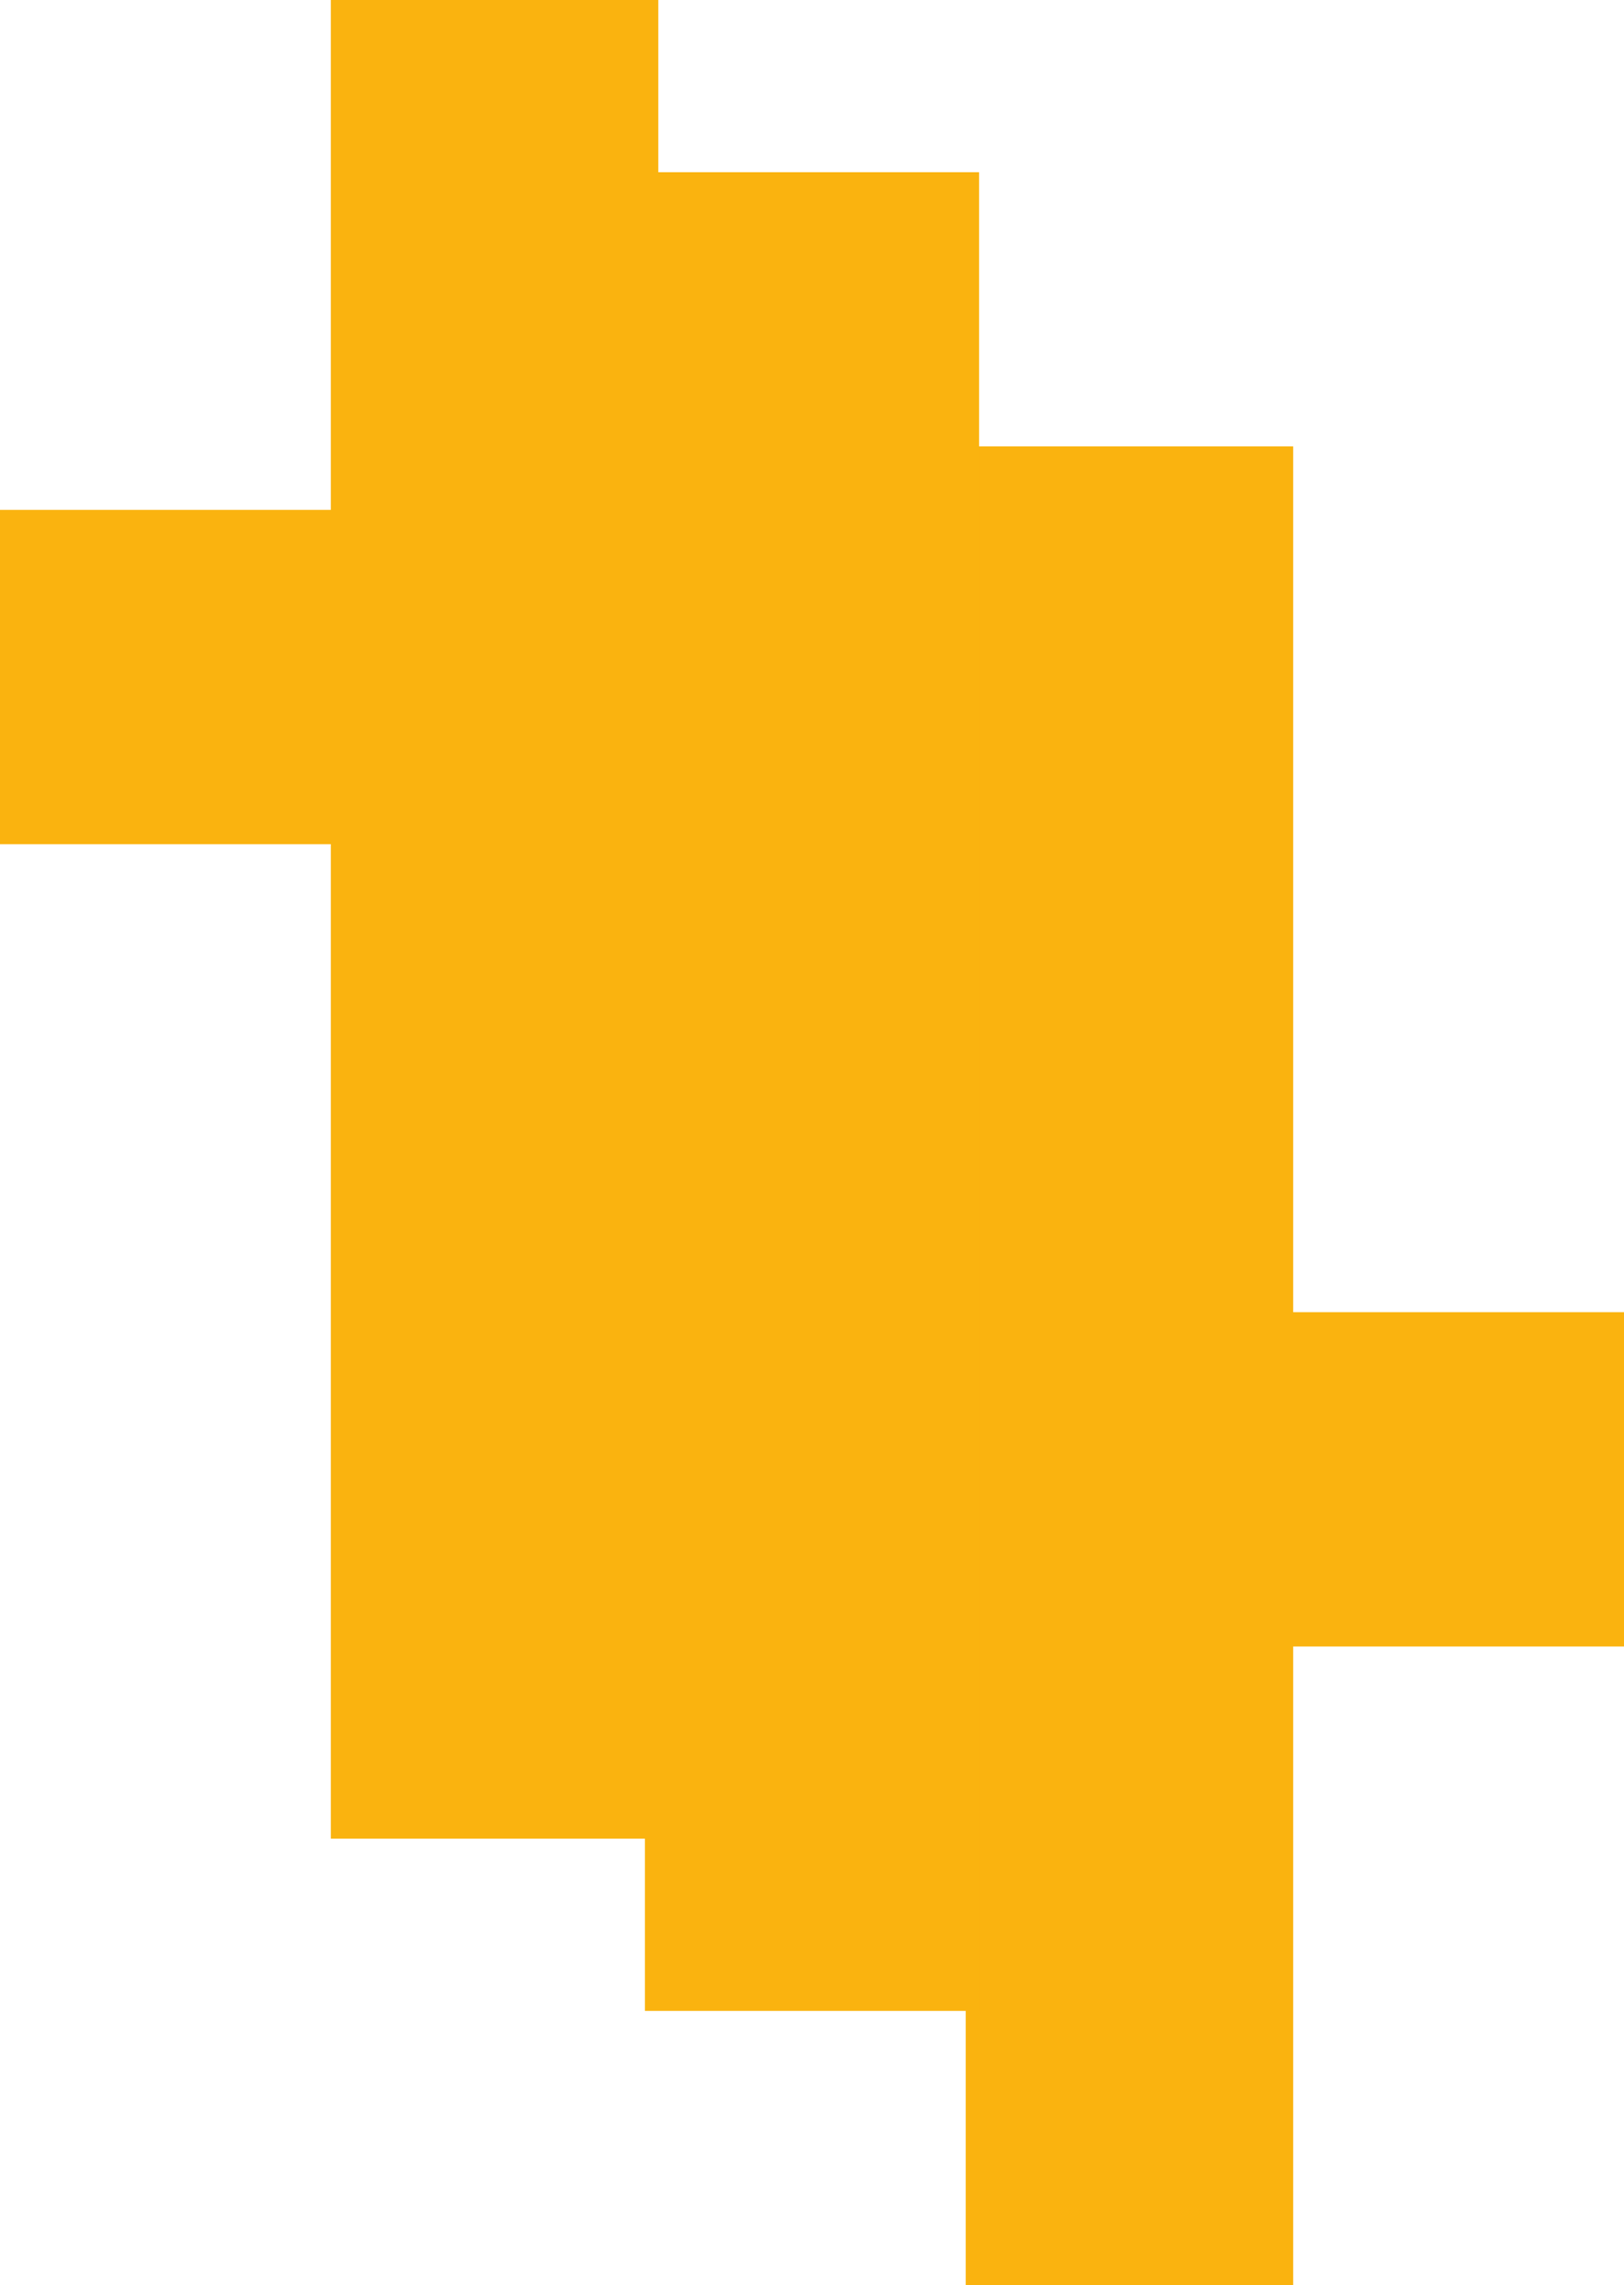
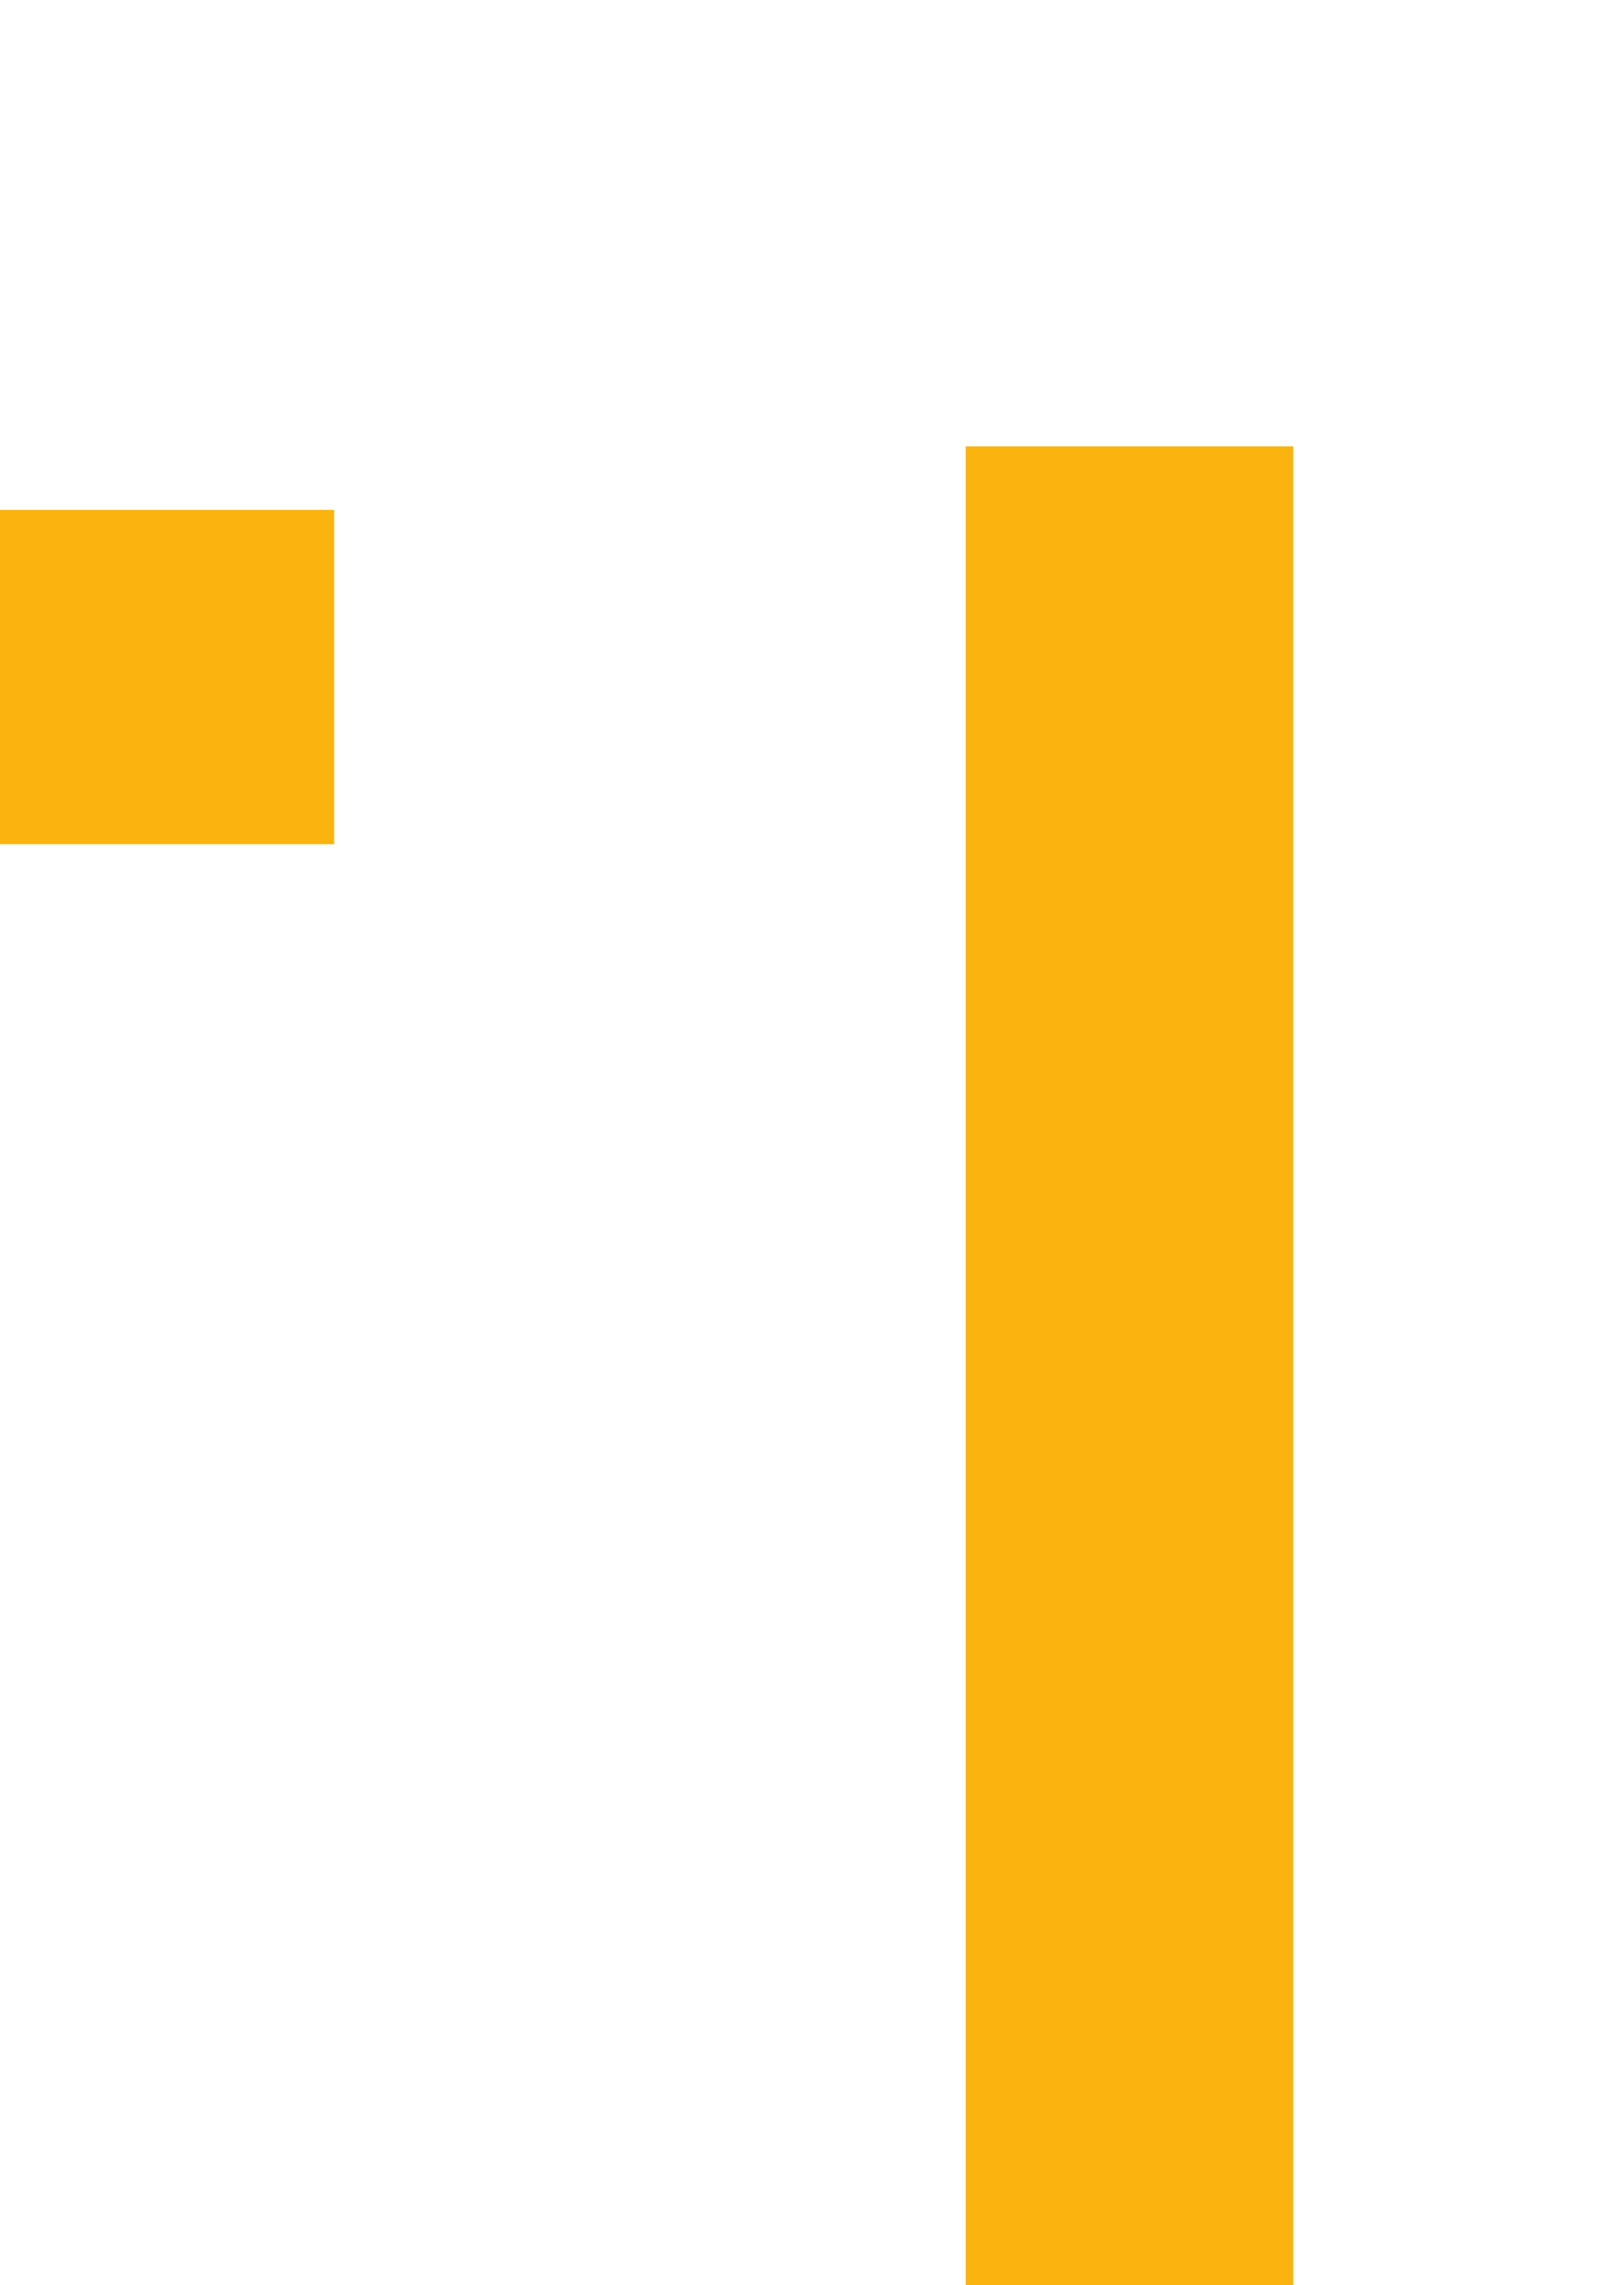
<svg xmlns="http://www.w3.org/2000/svg" id="Component_2_1" data-name="Component 2 – 1" width="243" height="341.759" viewBox="0 0 243 341.759">
  <rect id="Rectangle_95" data-name="Rectangle 95" width="275" height="49" transform="translate(193.5 66.759) rotate(90)" fill="#fab30f" />
  <rect id="Rectangle_96" data-name="Rectangle 96" width="50" height="50" transform="translate(0 76.259)" fill="#fab30f" />
-   <rect id="Rectangle_97" data-name="Rectangle 97" width="50" height="50" transform="translate(193 196.259)" fill="#fab30f" />
-   <rect id="Rectangle_93" data-name="Rectangle 93" width="275" height="50" transform="translate(146.5 25.759) rotate(90)" fill="#fab30f" />
-   <rect id="Rectangle_94" data-name="Rectangle 94" width="275" height="49" transform="translate(98.5) rotate(90)" fill="#fab30f" />
</svg>